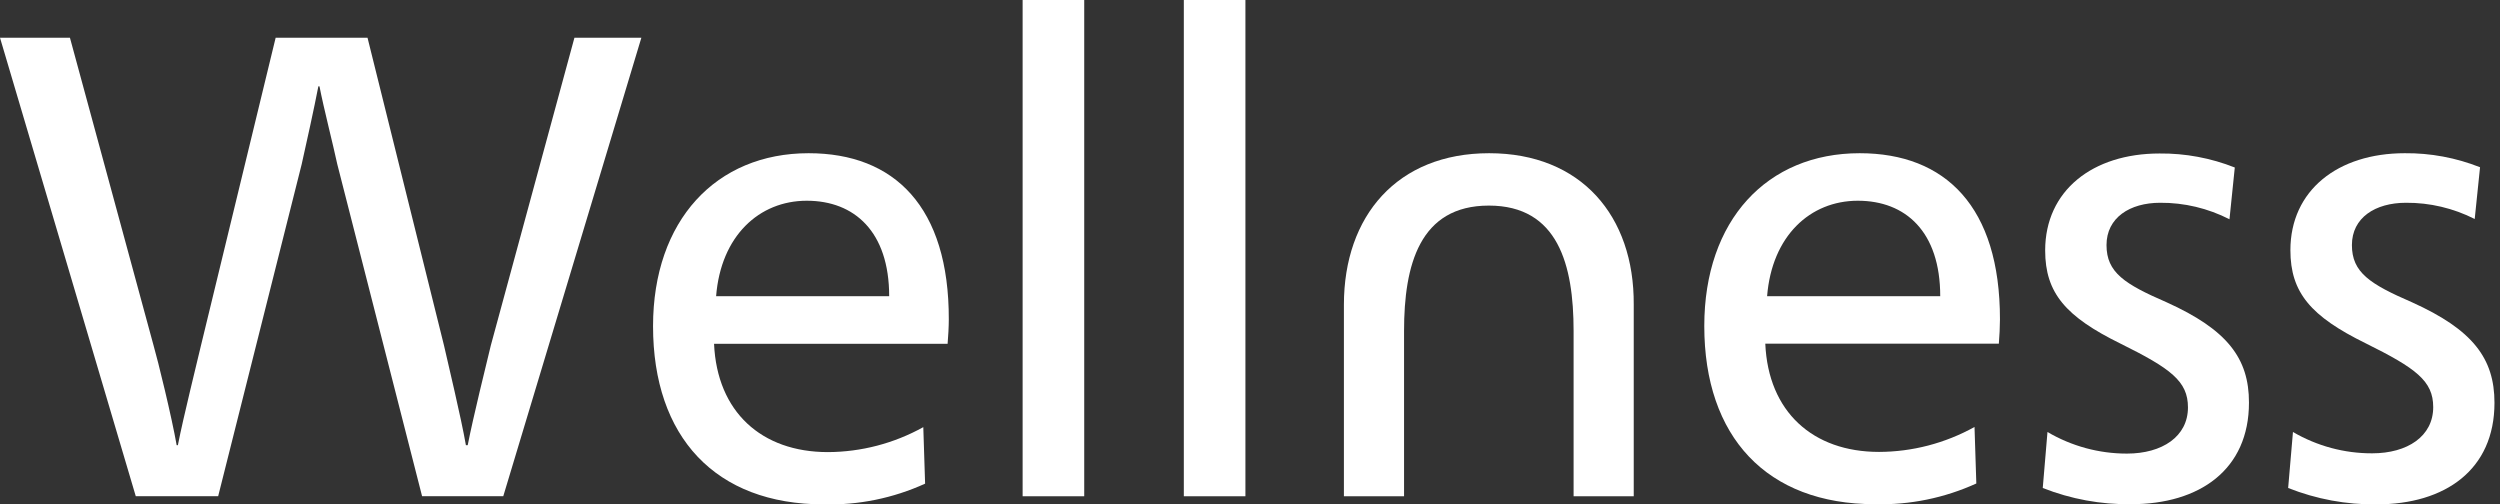
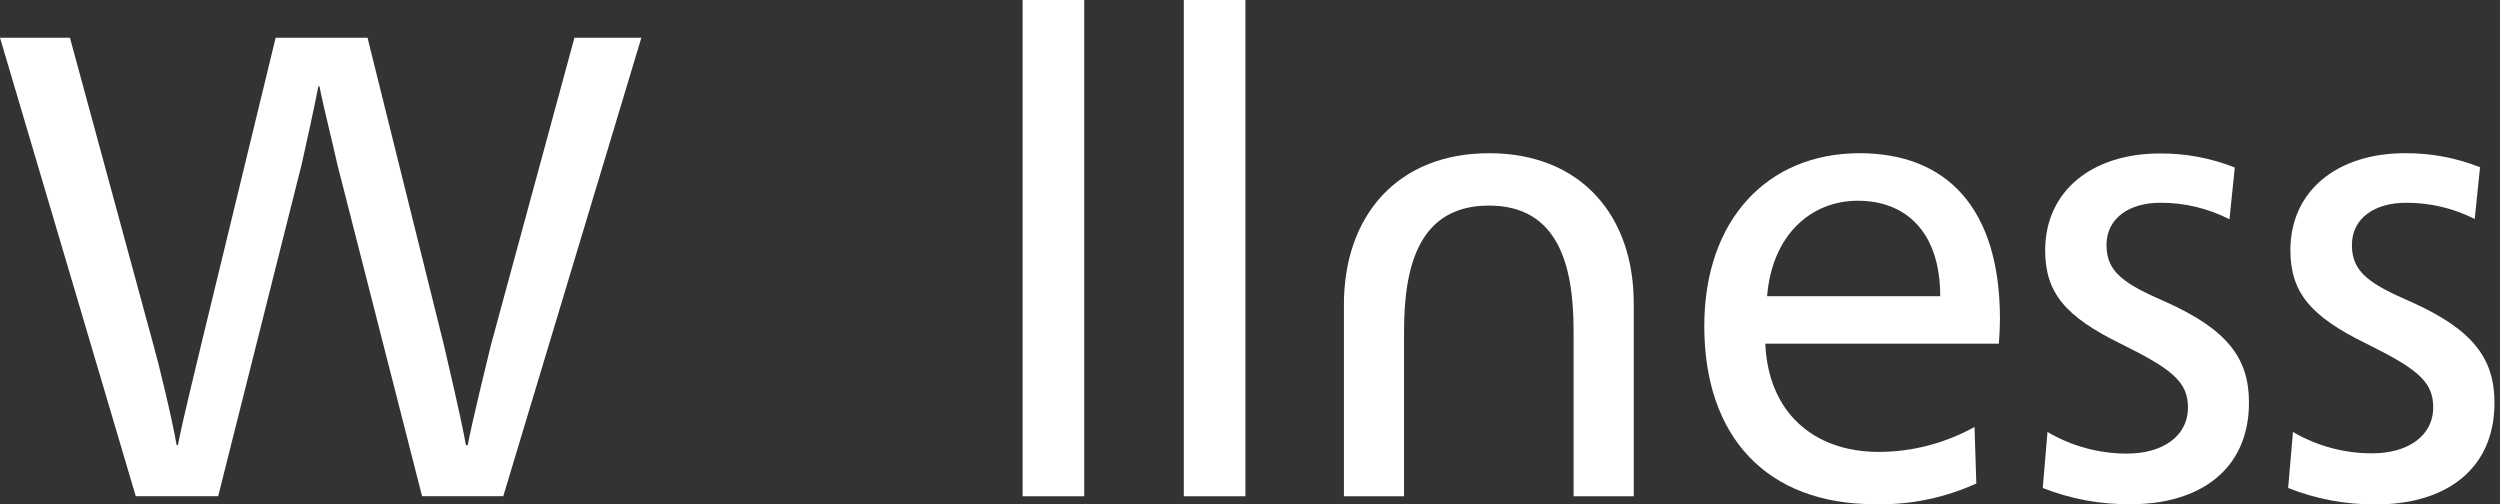
<svg xmlns="http://www.w3.org/2000/svg" width="119" height="24" viewBox="0 0 119 24" fill="none">
  <rect x="0" y="0" width="119" height="24" fill="#333333" stroke="none" />
  <g clip-path="url(#clip0_3_147)">
    <path d="M23.363 16.442C23.167 17.256 22.516 19.887 22.263 21.192H22.177C21.952 19.887 21.302 17.197 21.134 16.442L17.494 1.796H13.121L9.567 16.442C9.407 17.138 8.72 19.887 8.467 21.192H8.409C8.184 19.887 7.505 17.109 7.309 16.442L3.329 1.796H0L6.462 23.618H10.385L14.361 7.814C14.589 6.798 14.954 5.149 15.154 4.108H15.207C15.408 5.149 15.857 6.886 16.054 7.814L20.091 23.618H23.956L30.529 1.796H27.343L23.363 16.442Z" fill="white" />
-     <path d="M38.488 7.293C34.087 7.293 31.085 10.491 31.085 15.527C31.085 20.794 34.046 24.008 39.208 24.008C40.868 24.05 42.517 23.713 44.035 23.022L43.949 20.332C42.554 21.106 40.994 21.514 39.408 21.52C36.247 21.52 34.132 19.606 33.989 16.366H45.106C45.135 16.047 45.163 15.527 45.163 15.208C45.176 9.845 42.578 7.293 38.488 7.293ZM34.087 14.1C34.312 11.234 36.132 9.555 38.402 9.555C40.672 9.555 42.325 11.028 42.325 14.1H34.087Z" fill="white" />
    <path d="M51.609 0H48.677V23.622H51.609V0Z" fill="white" />
    <path d="M59.282 0H56.35V23.622H59.282V0Z" fill="white" />
    <path d="M88.519 7.293C84.114 7.293 81.124 10.479 81.124 15.519C81.124 20.785 84.085 24 89.251 24C90.91 24.041 92.557 23.704 94.073 23.014L93.987 20.324C92.591 21.098 91.03 21.506 89.443 21.511C86.286 21.511 84.167 19.598 84.028 16.358H95.145C95.174 16.039 95.198 15.519 95.198 15.2C95.202 9.845 92.609 7.293 88.519 7.293ZM84.114 14.1C84.343 11.234 86.159 9.555 88.433 9.555C90.707 9.555 92.355 11.028 92.355 14.1H84.114Z" fill="white" />
    <path d="M103.133 14.39C101.129 13.521 100.27 12.971 100.27 11.666C100.27 10.361 101.382 9.652 102.822 9.652C103.967 9.644 105.098 9.913 106.123 10.437L106.376 7.973C105.234 7.521 104.018 7.294 102.793 7.306C99.607 7.306 97.35 9.073 97.35 11.922C97.35 13.949 98.335 15.078 100.932 16.354C103.329 17.541 104.147 18.146 104.147 19.392C104.147 20.781 102.92 21.591 101.243 21.591C99.916 21.593 98.612 21.239 97.46 20.563L97.235 23.228C98.575 23.757 100 24.019 101.436 24C104.708 24 107.051 22.351 107.051 19.166C107.055 17.05 106.012 15.691 103.133 14.39Z" fill="white" />
    <path d="M114.814 14.39C112.81 13.521 111.951 12.971 111.951 11.666C111.951 10.361 113.064 9.652 114.524 9.652C115.658 9.644 116.779 9.909 117.796 10.424L118.05 7.961C116.907 7.508 115.691 7.282 114.467 7.293C111.281 7.293 109.023 9.06 109.023 11.91C109.023 13.937 110.008 15.065 112.606 16.341C115.003 17.529 115.821 18.133 115.821 19.379C115.821 20.768 114.594 21.578 112.917 21.578C111.595 21.583 110.295 21.233 109.145 20.563L108.916 23.228C110.257 23.76 111.684 24.025 113.121 24.008C116.393 24.008 118.737 22.359 118.737 19.174C118.737 17.05 117.694 15.691 114.814 14.39Z" fill="white" />
    <path d="M70.882 7.293C66.51 7.293 63.97 10.277 63.97 14.503V23.622H66.833V15.749C66.833 12.623 67.569 9.786 70.87 9.786C74.171 9.786 74.903 12.623 74.903 15.749V23.622H77.766V14.503C77.794 10.277 75.259 7.293 70.882 7.293Z" fill="white" />
  </g>
  <defs>
    <clipPath id="clip0_3_147">
      <rect width="118.737" height="24" fill="white" />
    </clipPath>
  </defs>
</svg>